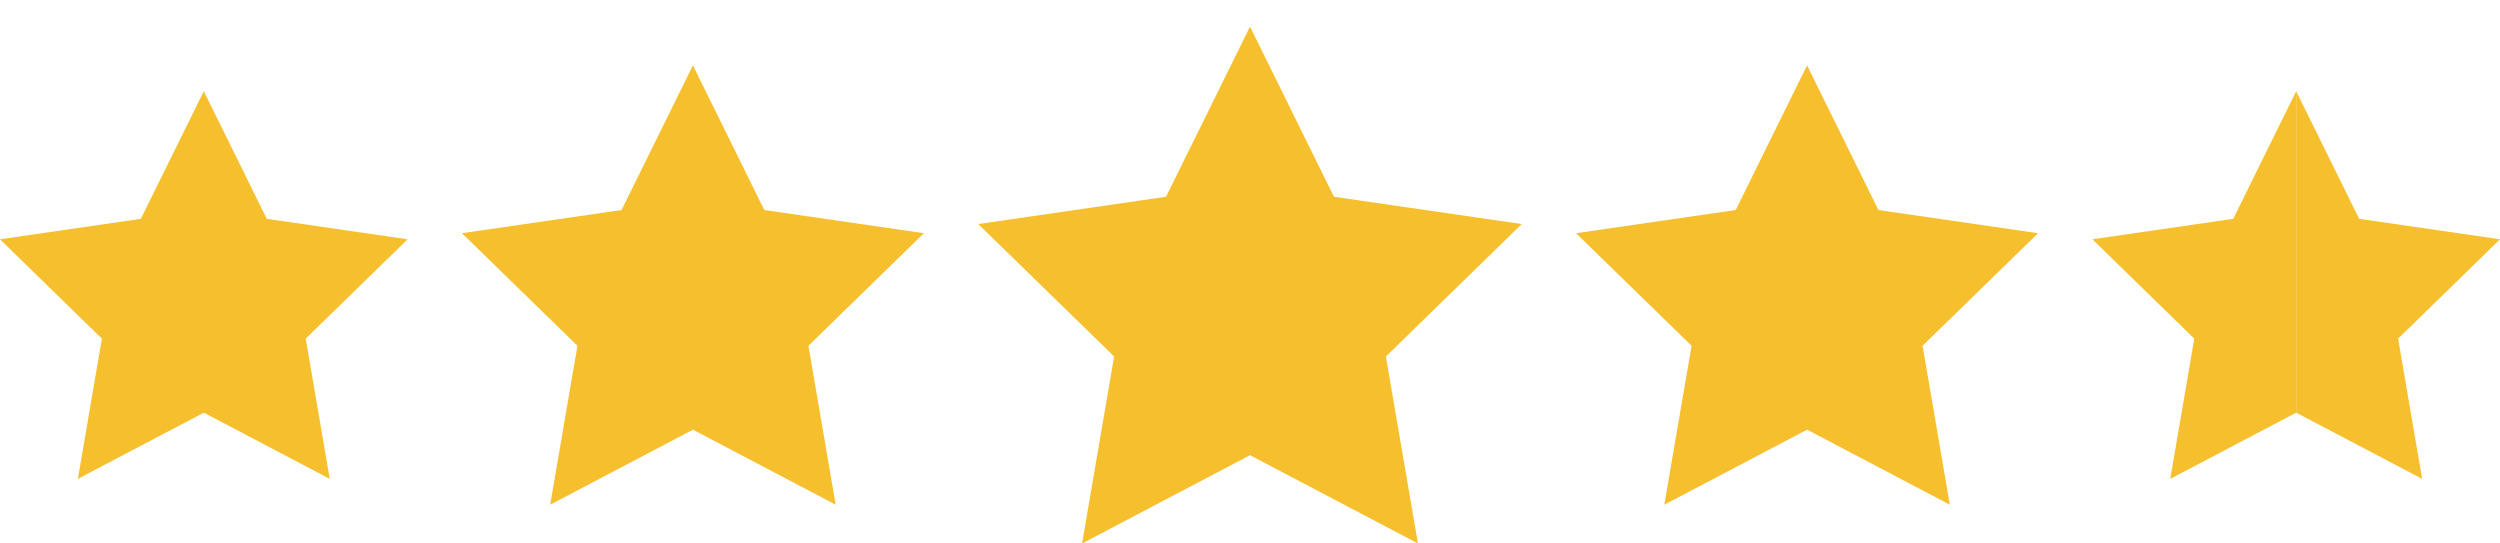
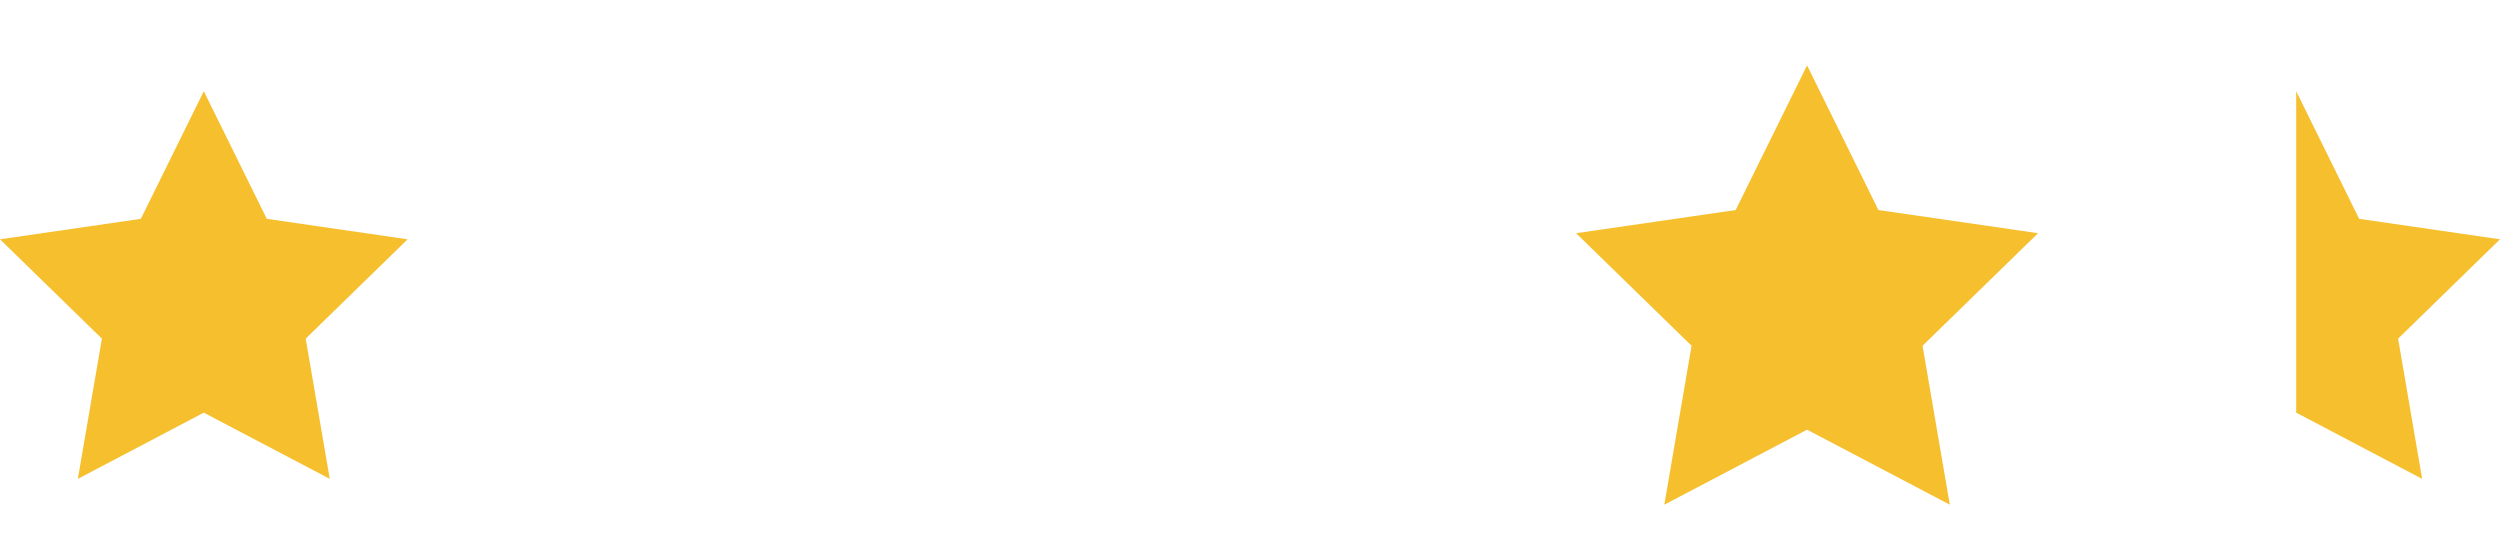
<svg xmlns="http://www.w3.org/2000/svg" width="92" height="20" viewBox="0 0 92 20" fill="none">
  <path d="M15 8.806L9.818 8.053L7.5 3.357L5.183 8.053L0 8.806L3.75 12.462L2.865 17.622L7.5 15.186L12.135 17.622L11.25 12.462L15 8.806Z" fill="#F6BF2E" />
-   <path d="M34 8.582L28.127 7.729L25.5 2.406L22.873 7.729L17 8.582L21.25 12.724L20.247 18.573L25.5 15.812L30.753 18.573L29.75 12.724L34 8.582Z" fill="#F6BF2E" />
-   <path d="M56 8.245L49.09 7.241L46 0.98L42.91 7.241L36 8.245L41 13.119L39.82 20L46 16.751L52.18 20L51 13.119L56 8.245Z" fill="#F6BF2E" />
  <path d="M75 8.582L69.126 7.729L66.5 2.406L63.873 7.729L58 8.582L62.25 12.724L61.247 18.573L66.5 15.812L71.753 18.573L70.75 12.724L75 8.582Z" fill="#F6BF2E" />
-   <path fill-rule="evenodd" clip-rule="evenodd" d="M84.5 15.186V3.357L82.183 8.053L77 8.806L80.75 12.462L79.865 17.622L84.5 15.186Z" fill="#F6BF2E" />
  <path d="M92 8.806L86.817 8.053L84.5 3.357V15.186L89.135 17.622L88.25 12.462L92 8.806Z" fill="#F6BF2E" />
</svg>